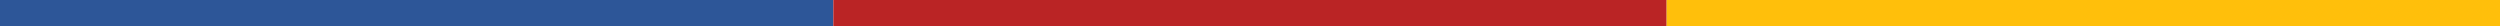
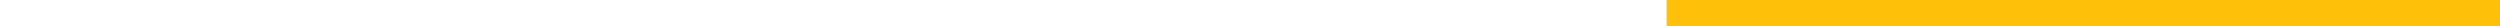
<svg xmlns="http://www.w3.org/2000/svg" width="1440" height="15" viewBox="0 0 1440 15" fill="none">
-   <rect width="480" height="15" fill="#2D5698" />
-   <rect x="480" width="480" height="15" fill="#BA2425" />
  <rect x="960" width="480" height="15" fill="#FFBF0B" />
</svg>